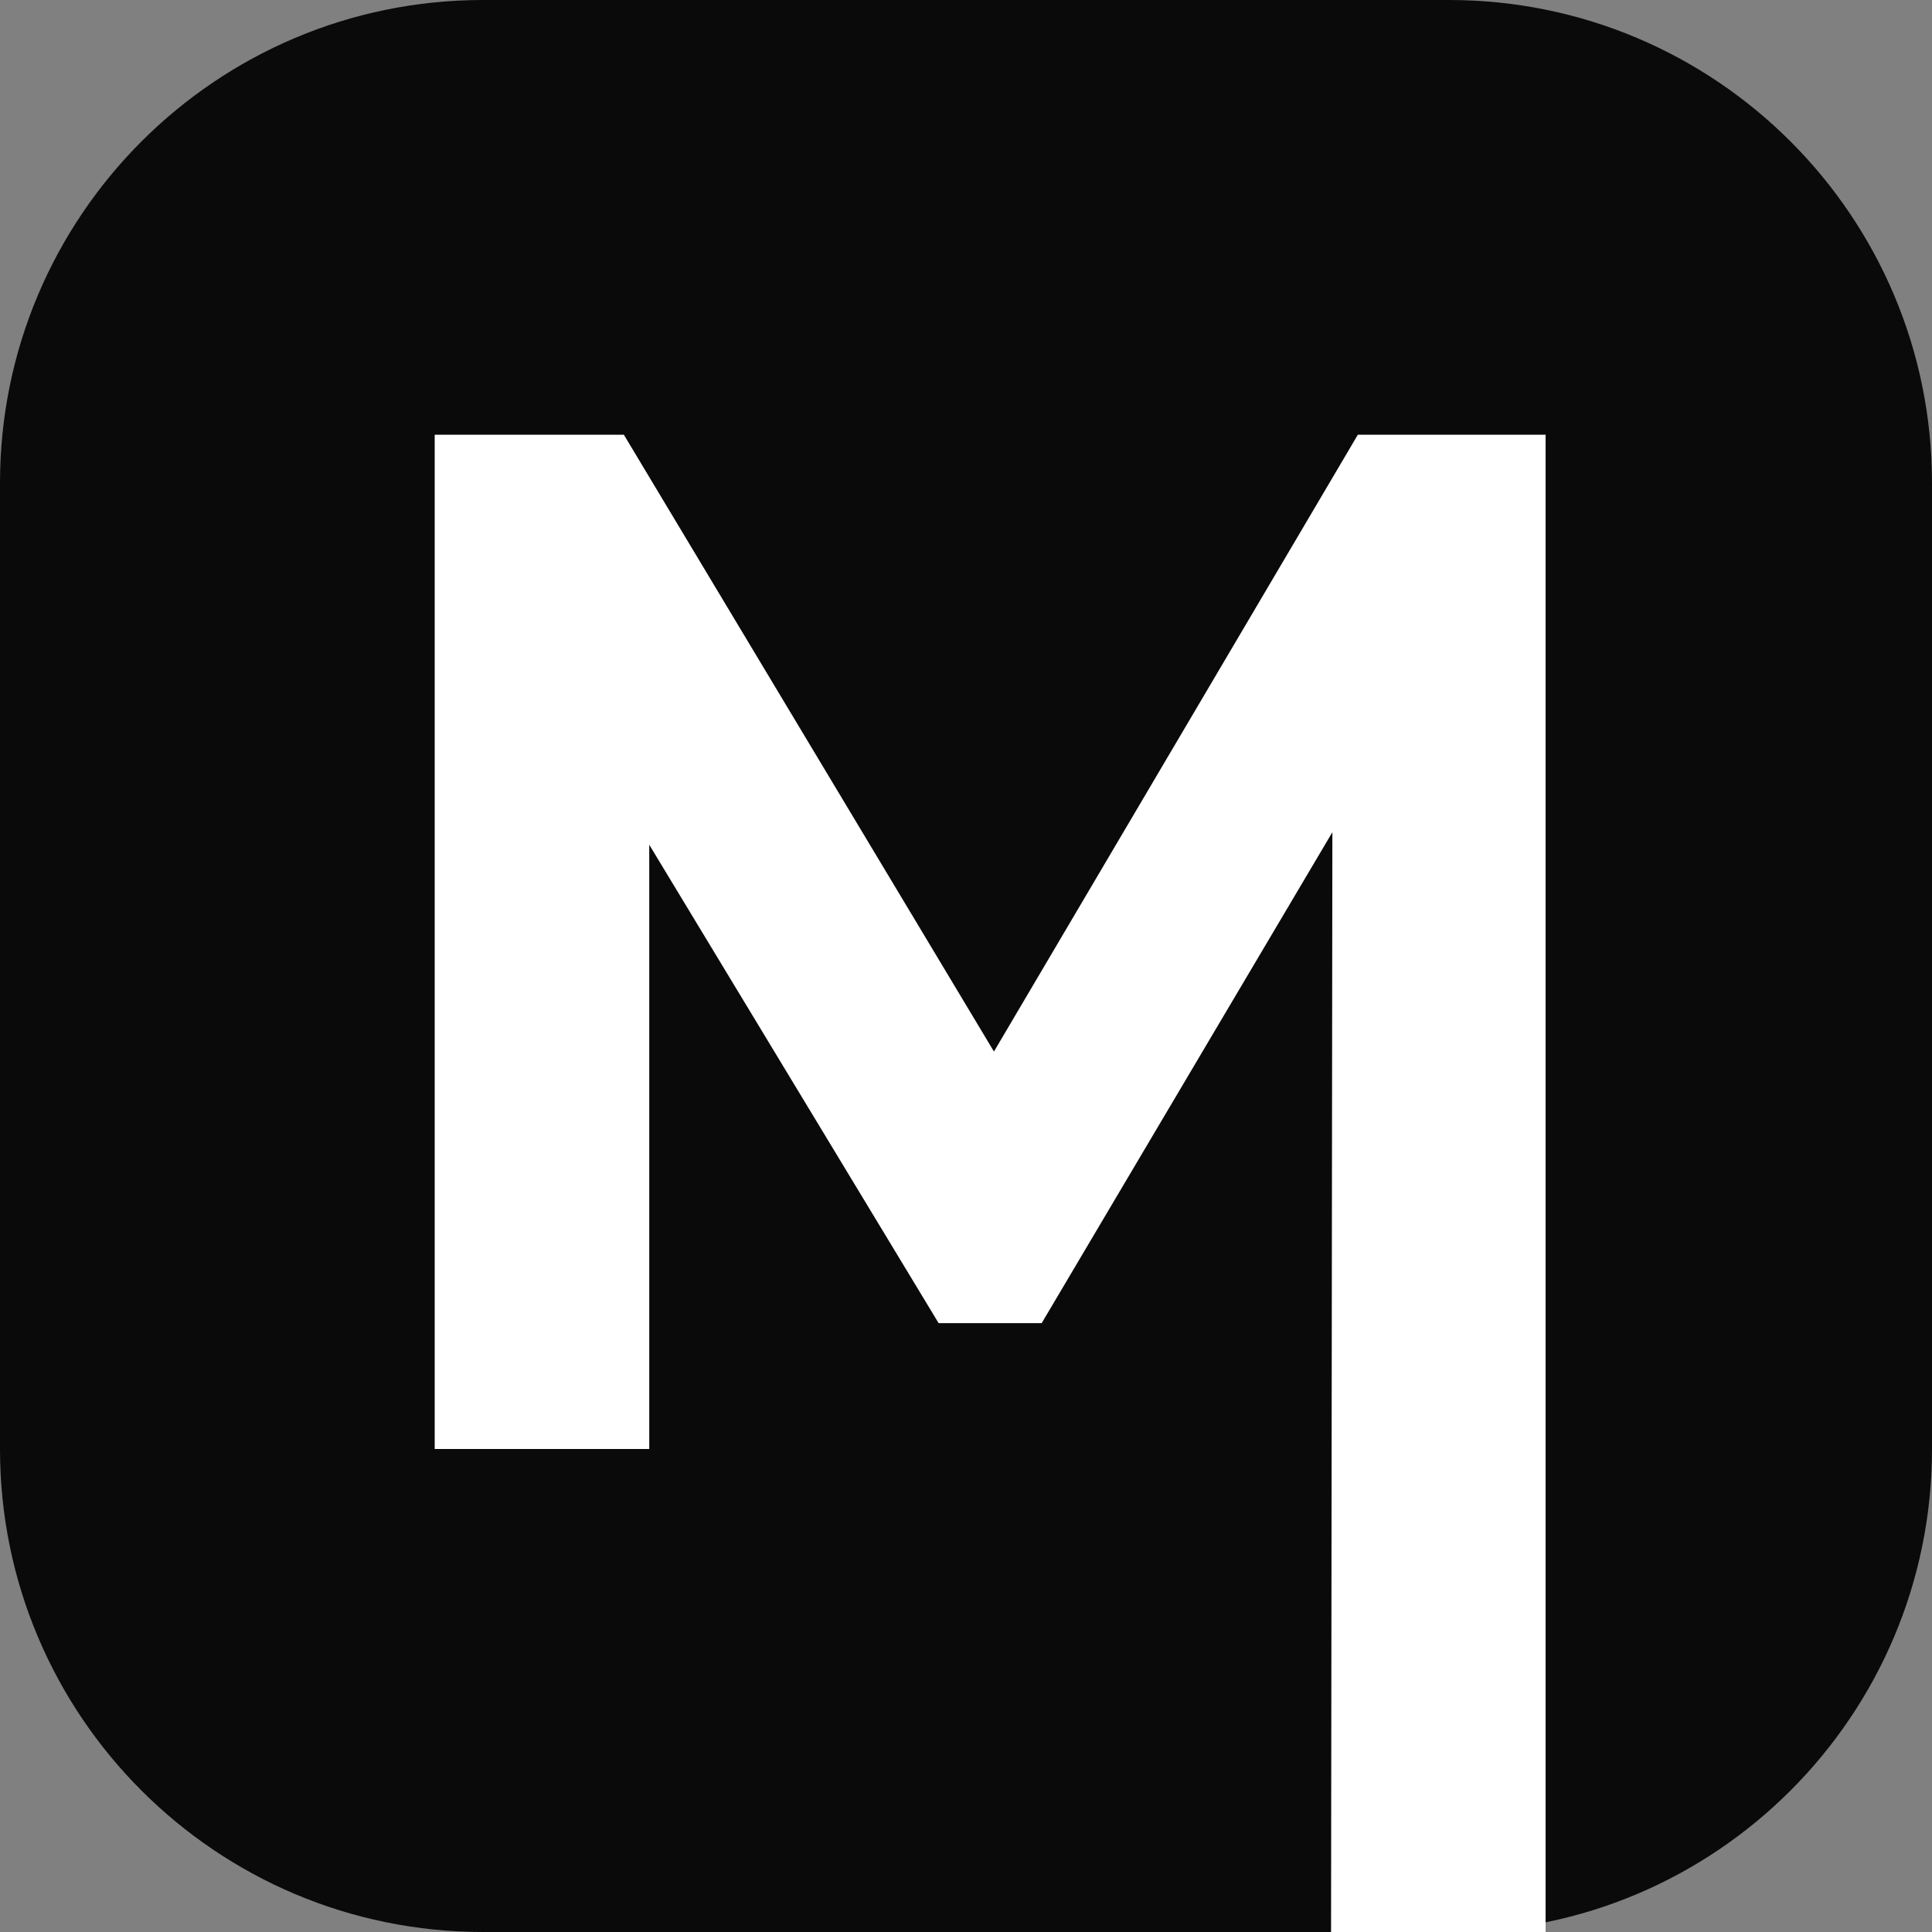
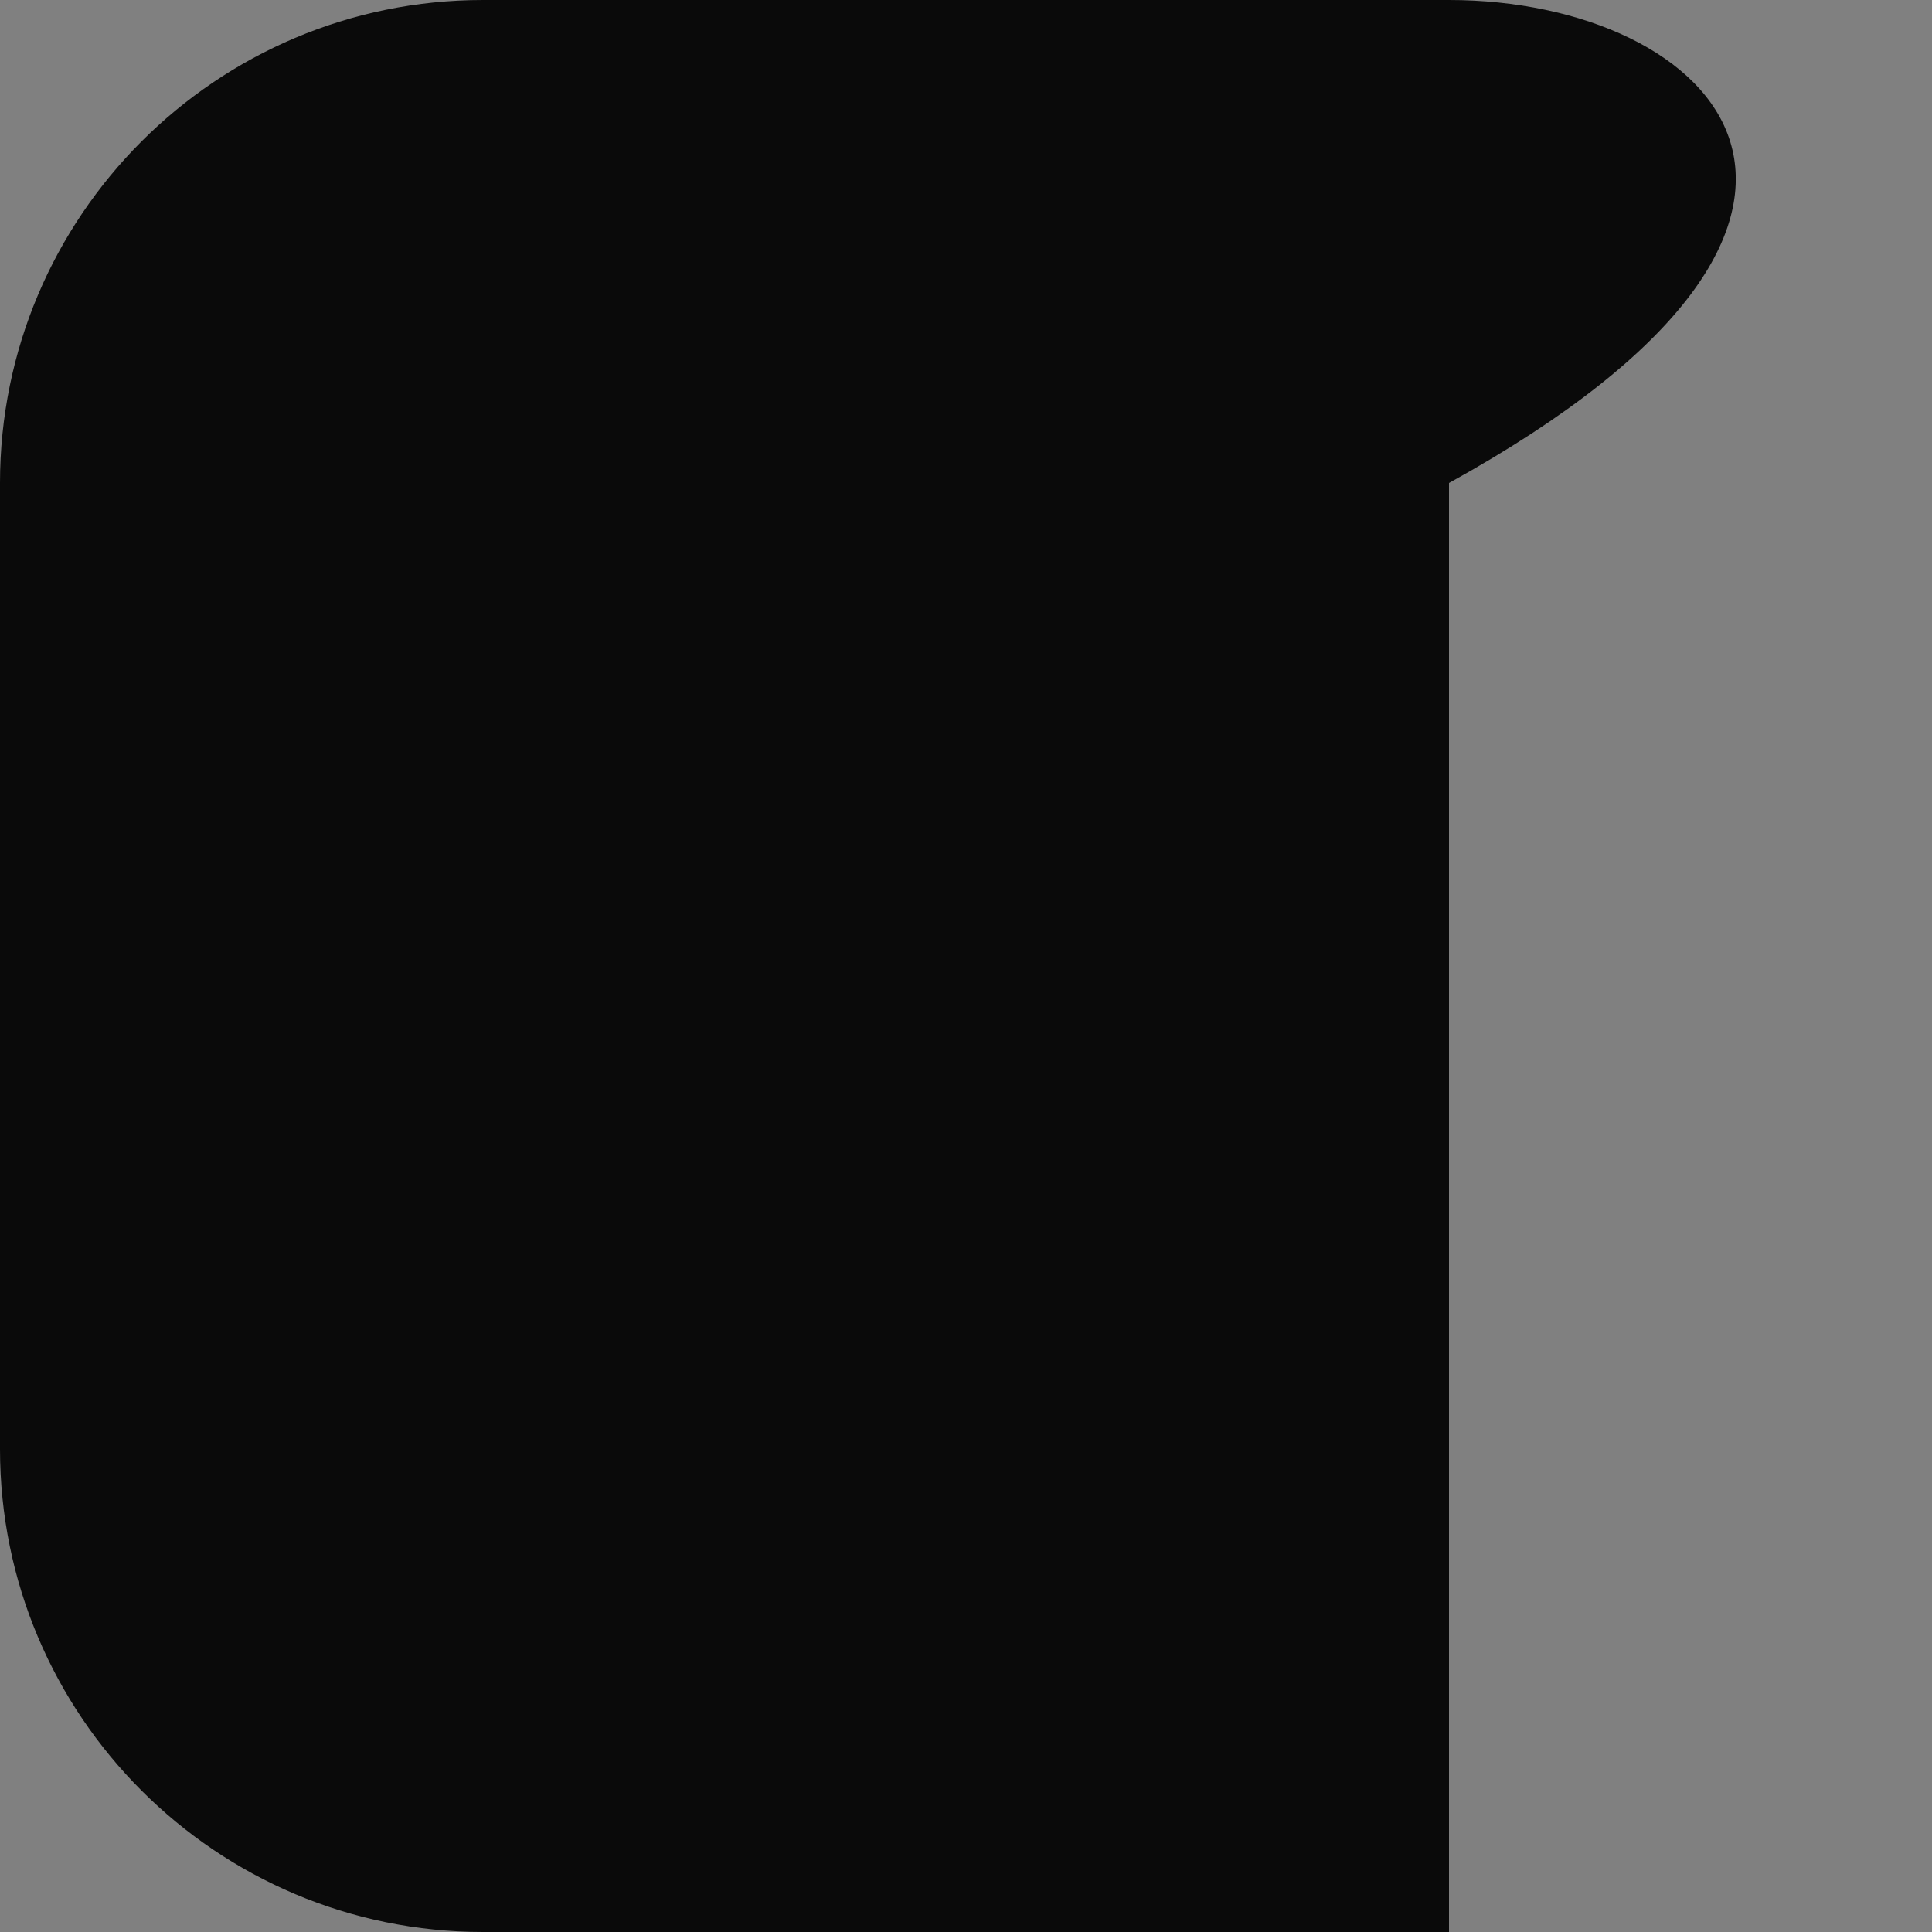
<svg xmlns="http://www.w3.org/2000/svg" width="40" height="40" viewBox="0 0 40 40" fill="none">
  <rect x="0" y="0" width="40" height="40" fill="#808080" stroke="none" />
  <g clip-path="url(#clip0_752_5)">
-     <path d="M30 0H10C4.477 0 0 4.477 0 10V30C0 35.523 4.477 40 10 40H30C35.523 40 40 35.523 40 30V10C40 4.477 35.523 0 30 0Z" fill="#0A0A0A" />
-     <path d="M9 30V9H12.916L21.625 23.515H19.55L28.113 9H32V40H27.558L27.587 15.846H28.405L21.567 27.394H19.433L12.448 15.846H13.442V30H9Z" fill="white" />
+     <path d="M30 0H10C4.477 0 0 4.477 0 10V30C0 35.523 4.477 40 10 40H30V10C40 4.477 35.523 0 30 0Z" fill="#0A0A0A" />
  </g>
  <defs>
    <clipPath id="clip0_752_5">
      <rect width="40" height="40" fill="white" />
    </clipPath>
  </defs>
</svg>